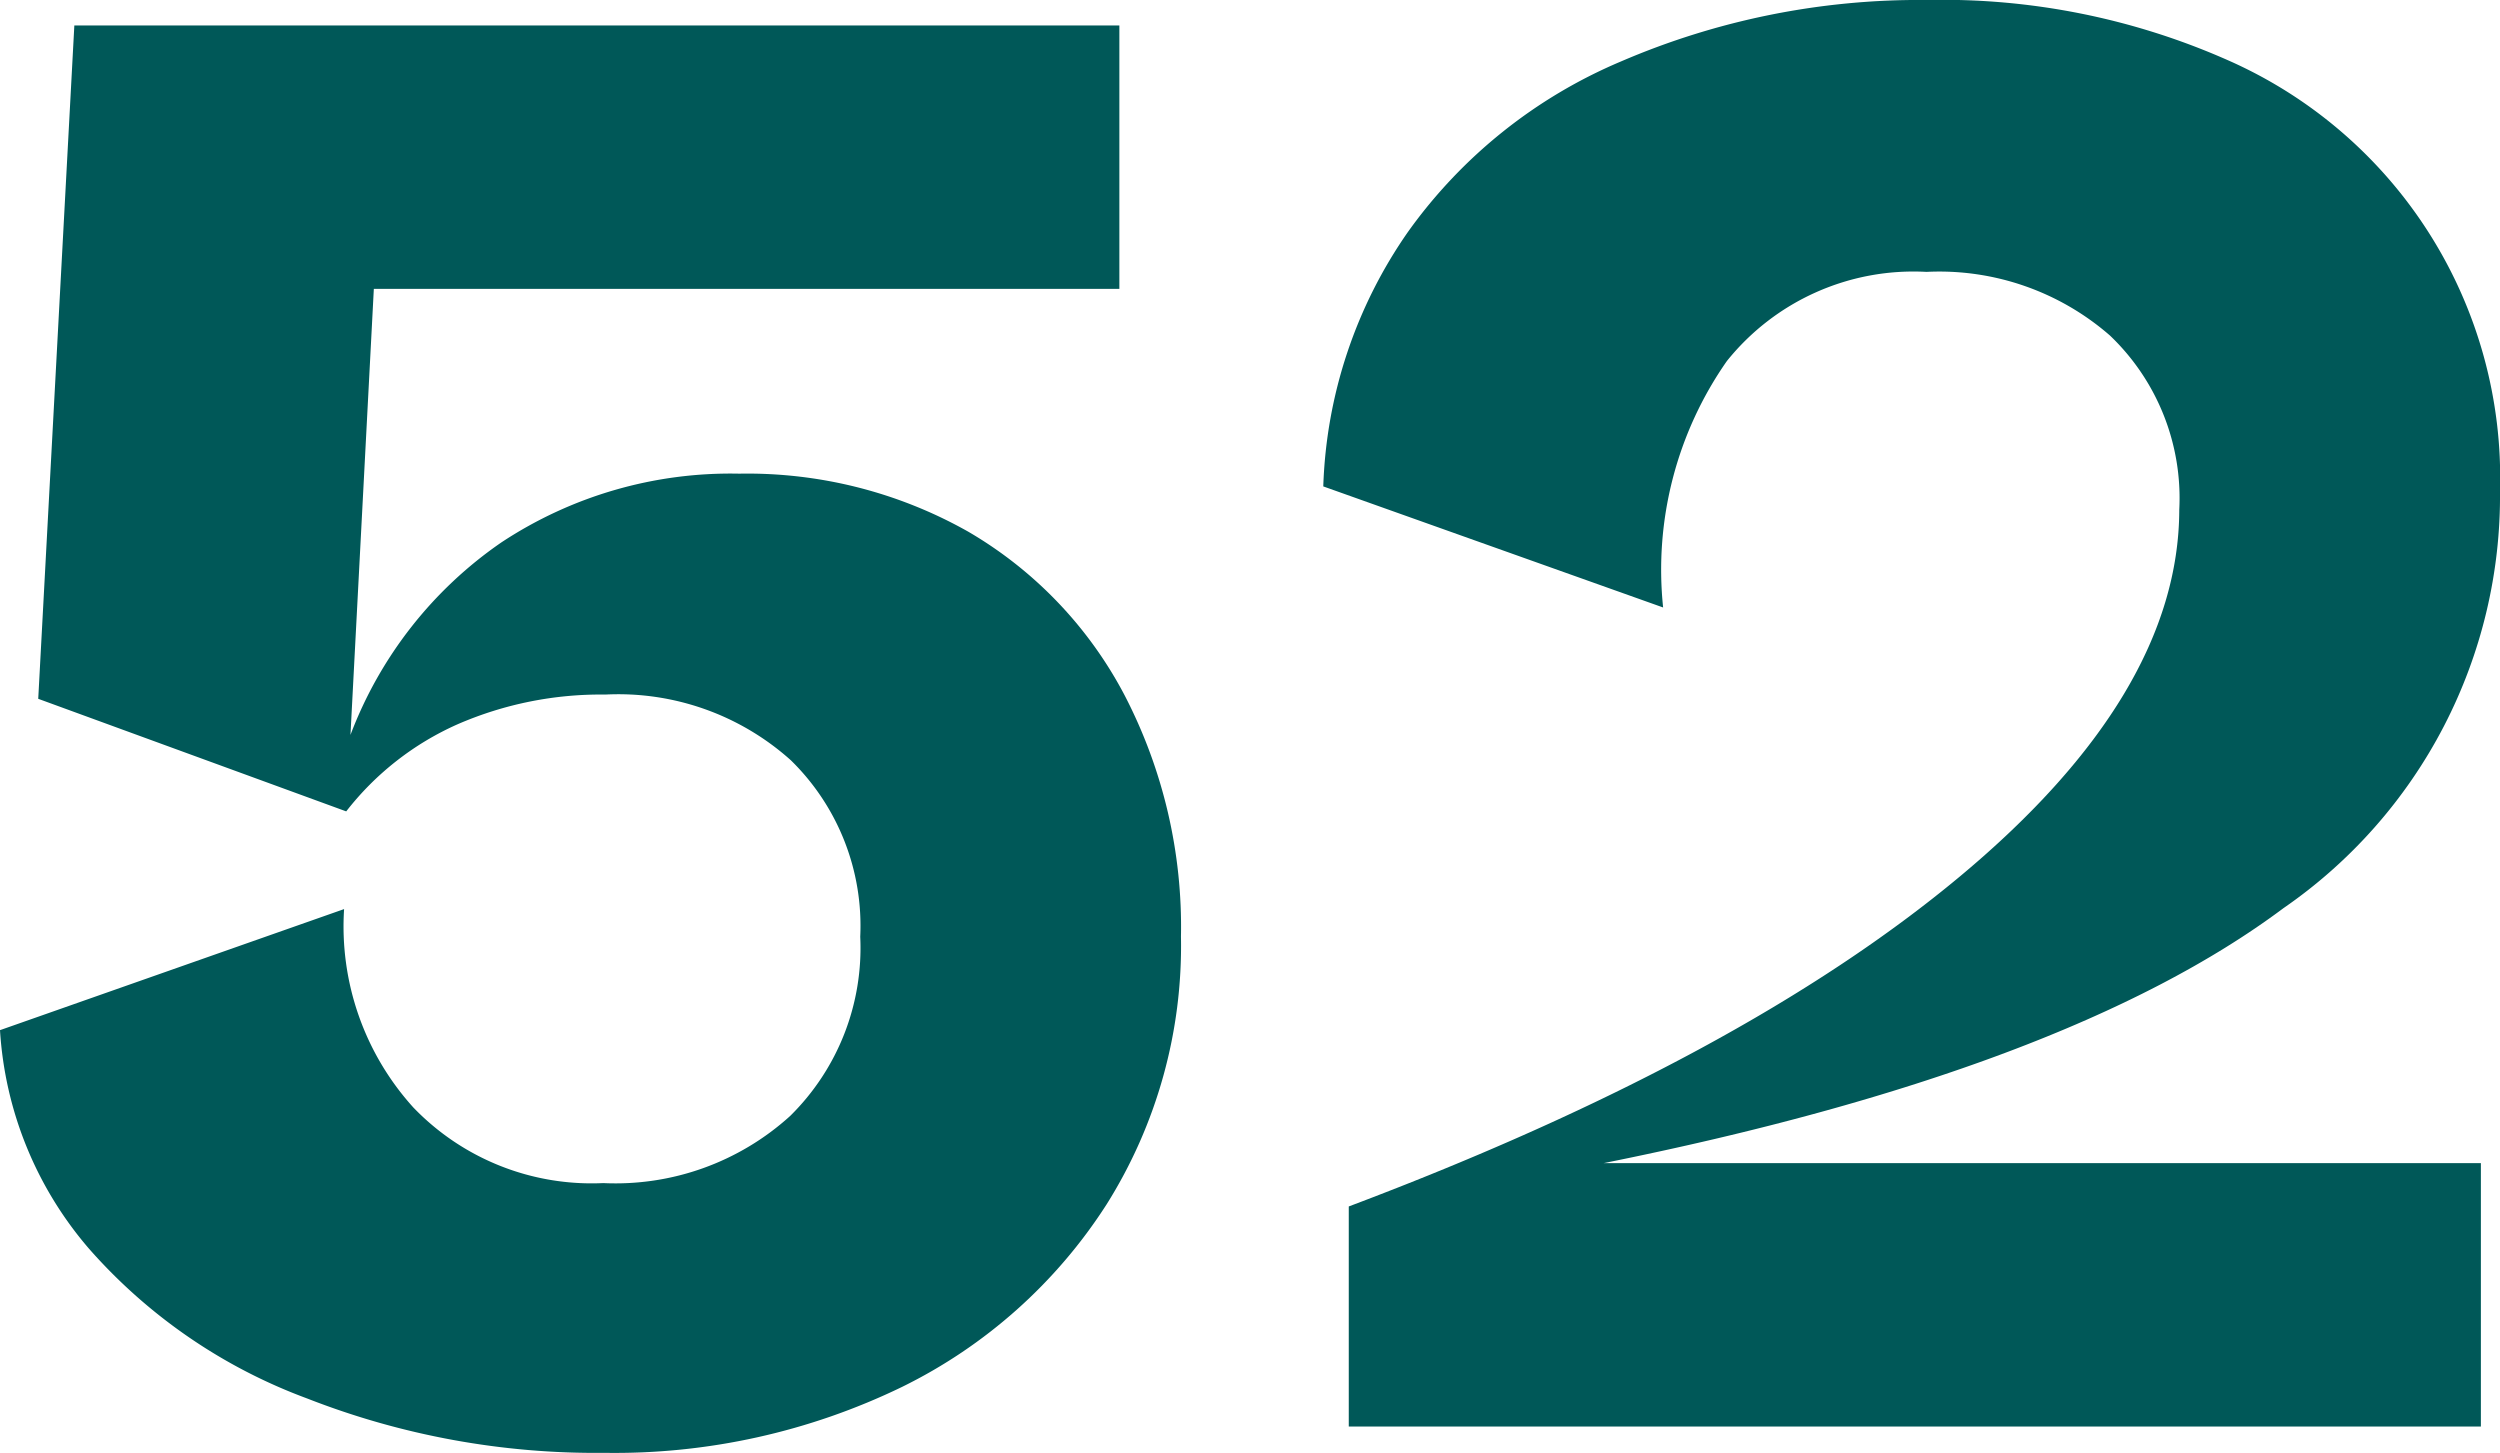
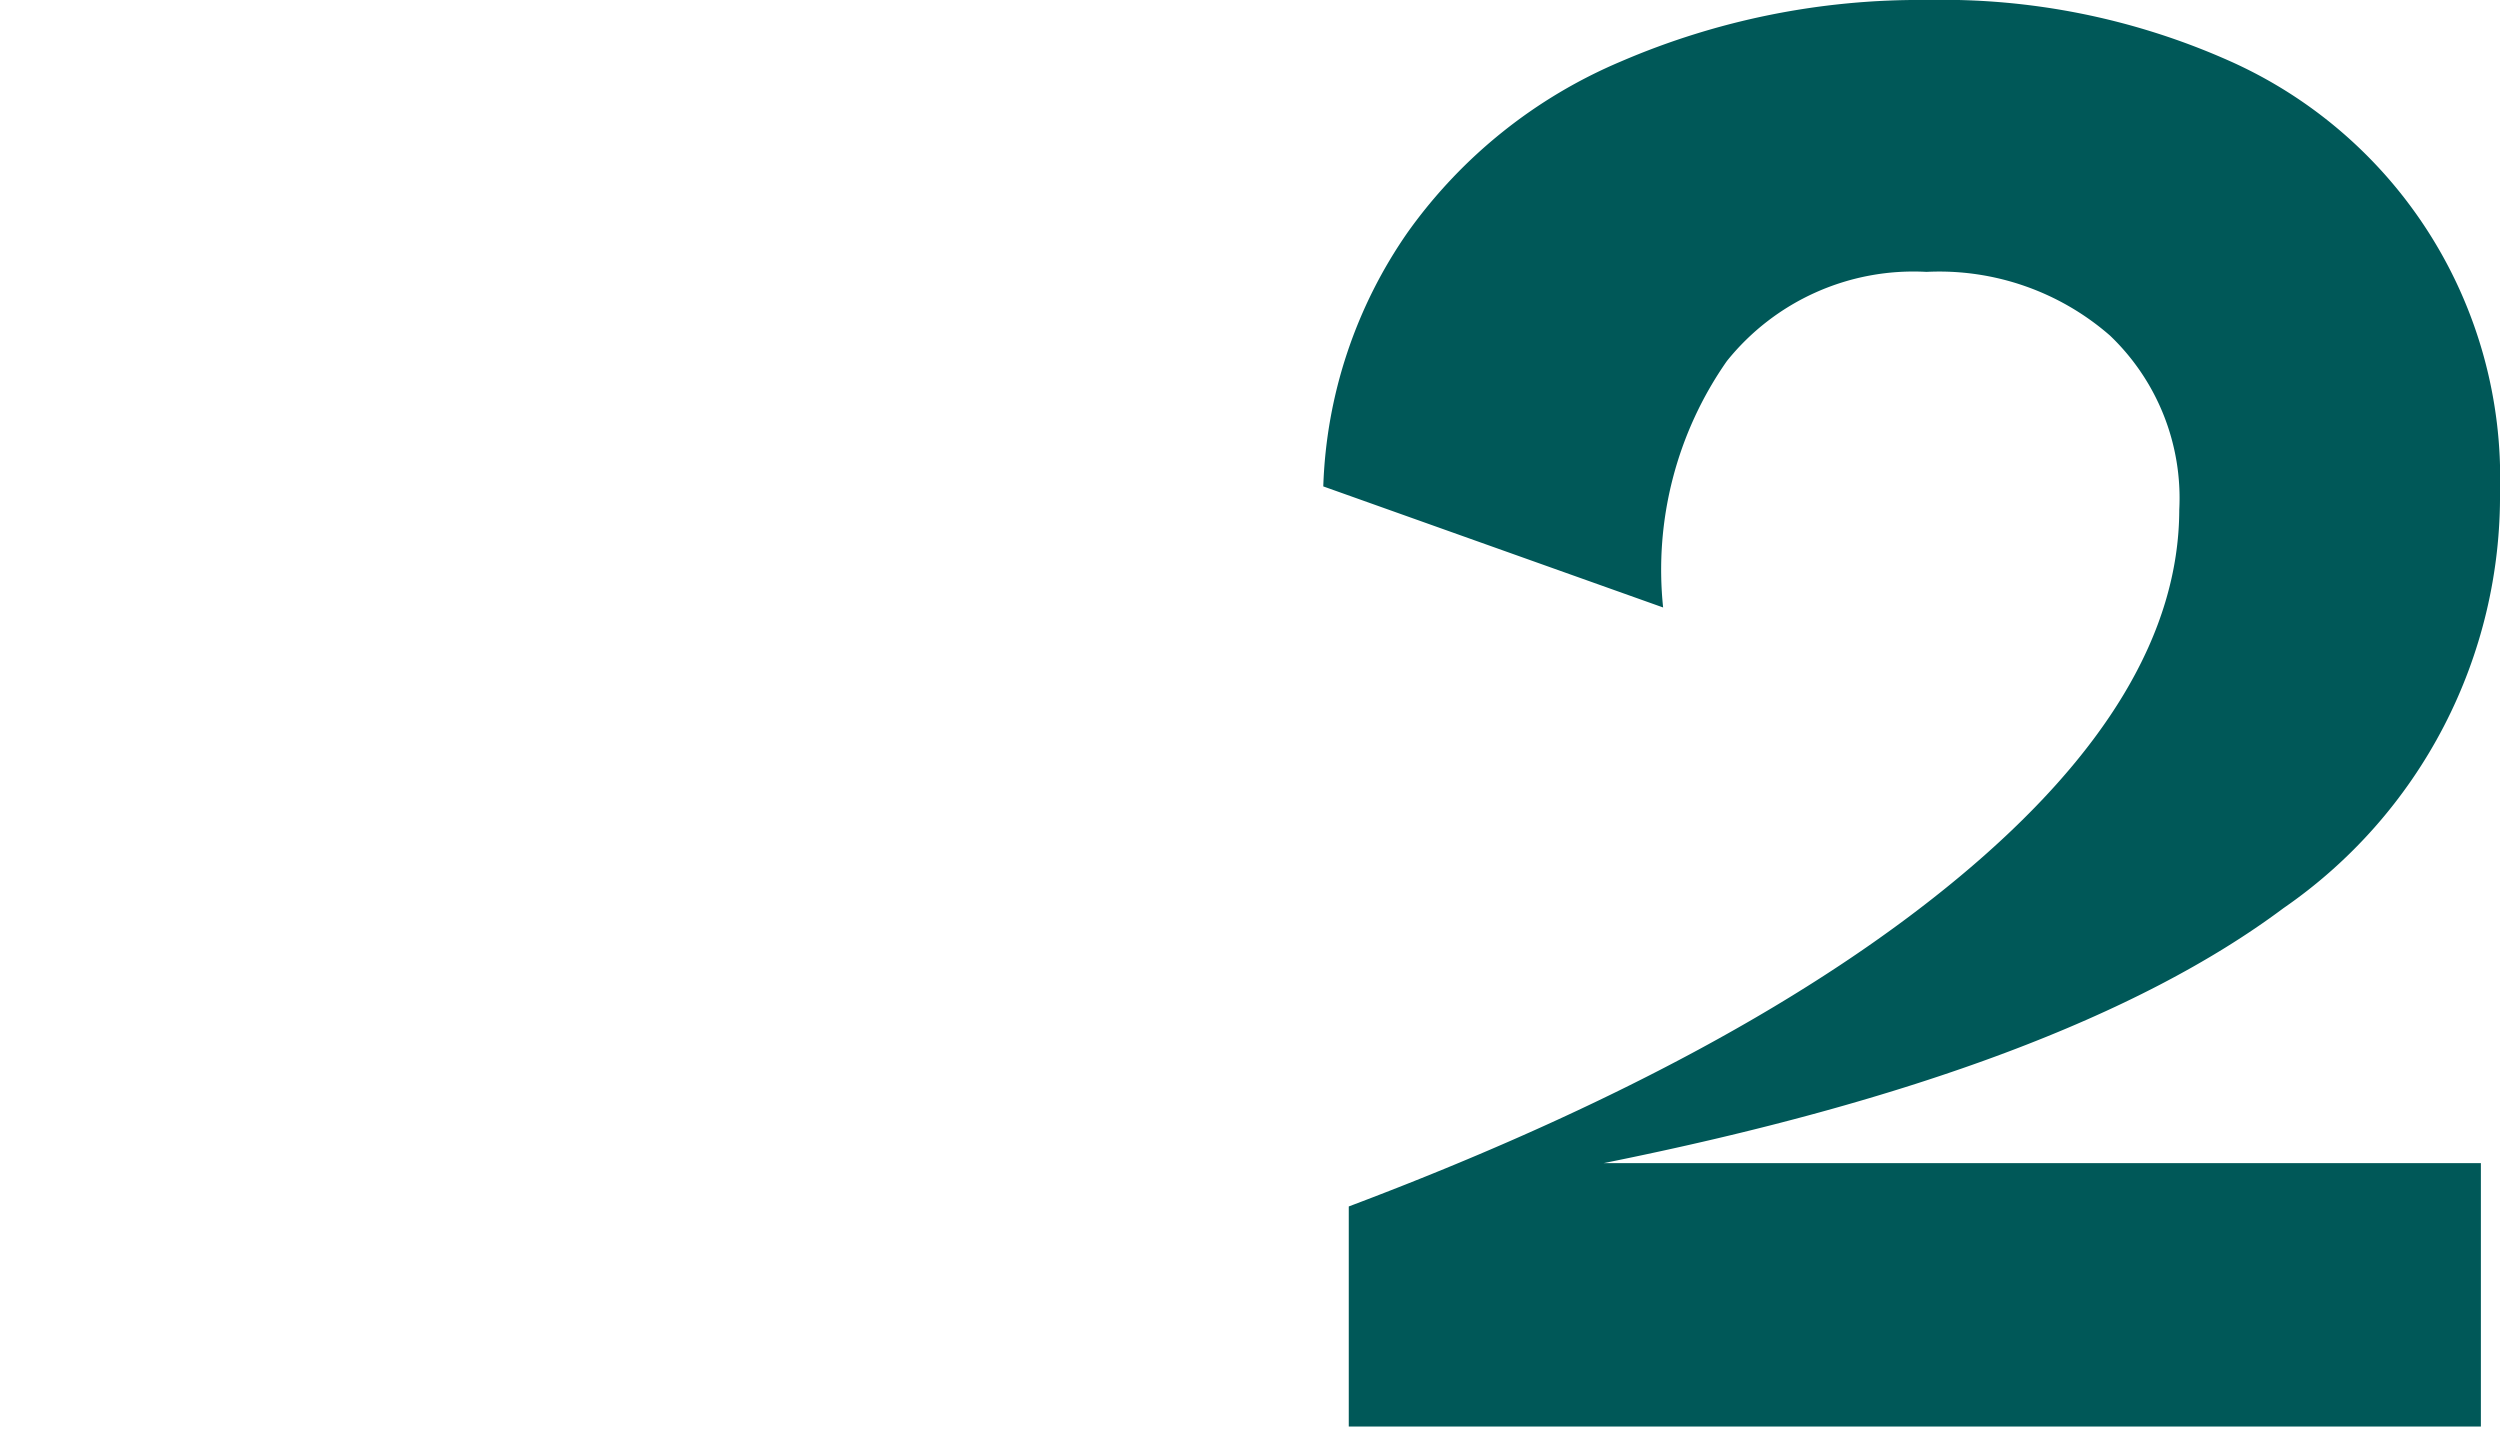
<svg xmlns="http://www.w3.org/2000/svg" viewBox="0 0 58.85 34.2">
  <defs>
    <style>.cls-1{fill:#005858;}</style>
  </defs>
  <g id="レイヤー_2" data-name="レイヤー 2">
    <g id="_2nd_layer" data-name="2nd layer">
      <g id="_52" data-name="52">
-         <path class="cls-1" d="M22.8,12.52a9.64,9.64,0,0,1,3.68,3.86,11.84,11.84,0,0,1,1.32,5.67,11.44,11.44,0,0,1-1.75,6.3,12,12,0,0,1-4.82,4.3,15.5,15.5,0,0,1-7,1.55,18.64,18.64,0,0,1-7-1.28A12.7,12.7,0,0,1,2.1,29.4,8.69,8.69,0,0,1,0,24.25L8.1,21.4a6.35,6.35,0,0,0,1.63,4.67,5.82,5.82,0,0,0,4.47,1.78,6.12,6.12,0,0,0,4.4-1.58,5.55,5.55,0,0,0,1.65-4.22,5.45,5.45,0,0,0-1.63-4.15,6.08,6.08,0,0,0-4.37-1.55,8.45,8.45,0,0,0-3.48.7A6.83,6.83,0,0,0,8.15,19.1L.9,16.45,1.75.6h24.6V6.8H8.8L8.25,17.3a9.64,9.64,0,0,1,3.55-4.53,9.78,9.78,0,0,1,5.6-1.62A10.57,10.57,0,0,1,22.8,12.52Z" />
        <path class="cls-1" d="M53.75,21.38q-5.1,3.81-16,6H58.4v6.2H31.75V28.4q9.26-3.49,14.4-7.78T51.3,12a5.29,5.29,0,0,0-1.63-4.1,6.11,6.11,0,0,0-4.32-1.5,5.63,5.63,0,0,0-4.7,2.1,8.57,8.57,0,0,0-1.5,5.8l-8-2.85a11.09,11.09,0,0,1,2-6,11.79,11.79,0,0,1,5-4A17.76,17.76,0,0,1,45.35,0a16.6,16.6,0,0,1,7.1,1.42,10.74,10.74,0,0,1,6.4,10.13A11.79,11.79,0,0,1,53.75,21.38Z" />
      </g>
    </g>
  </g>
</svg>